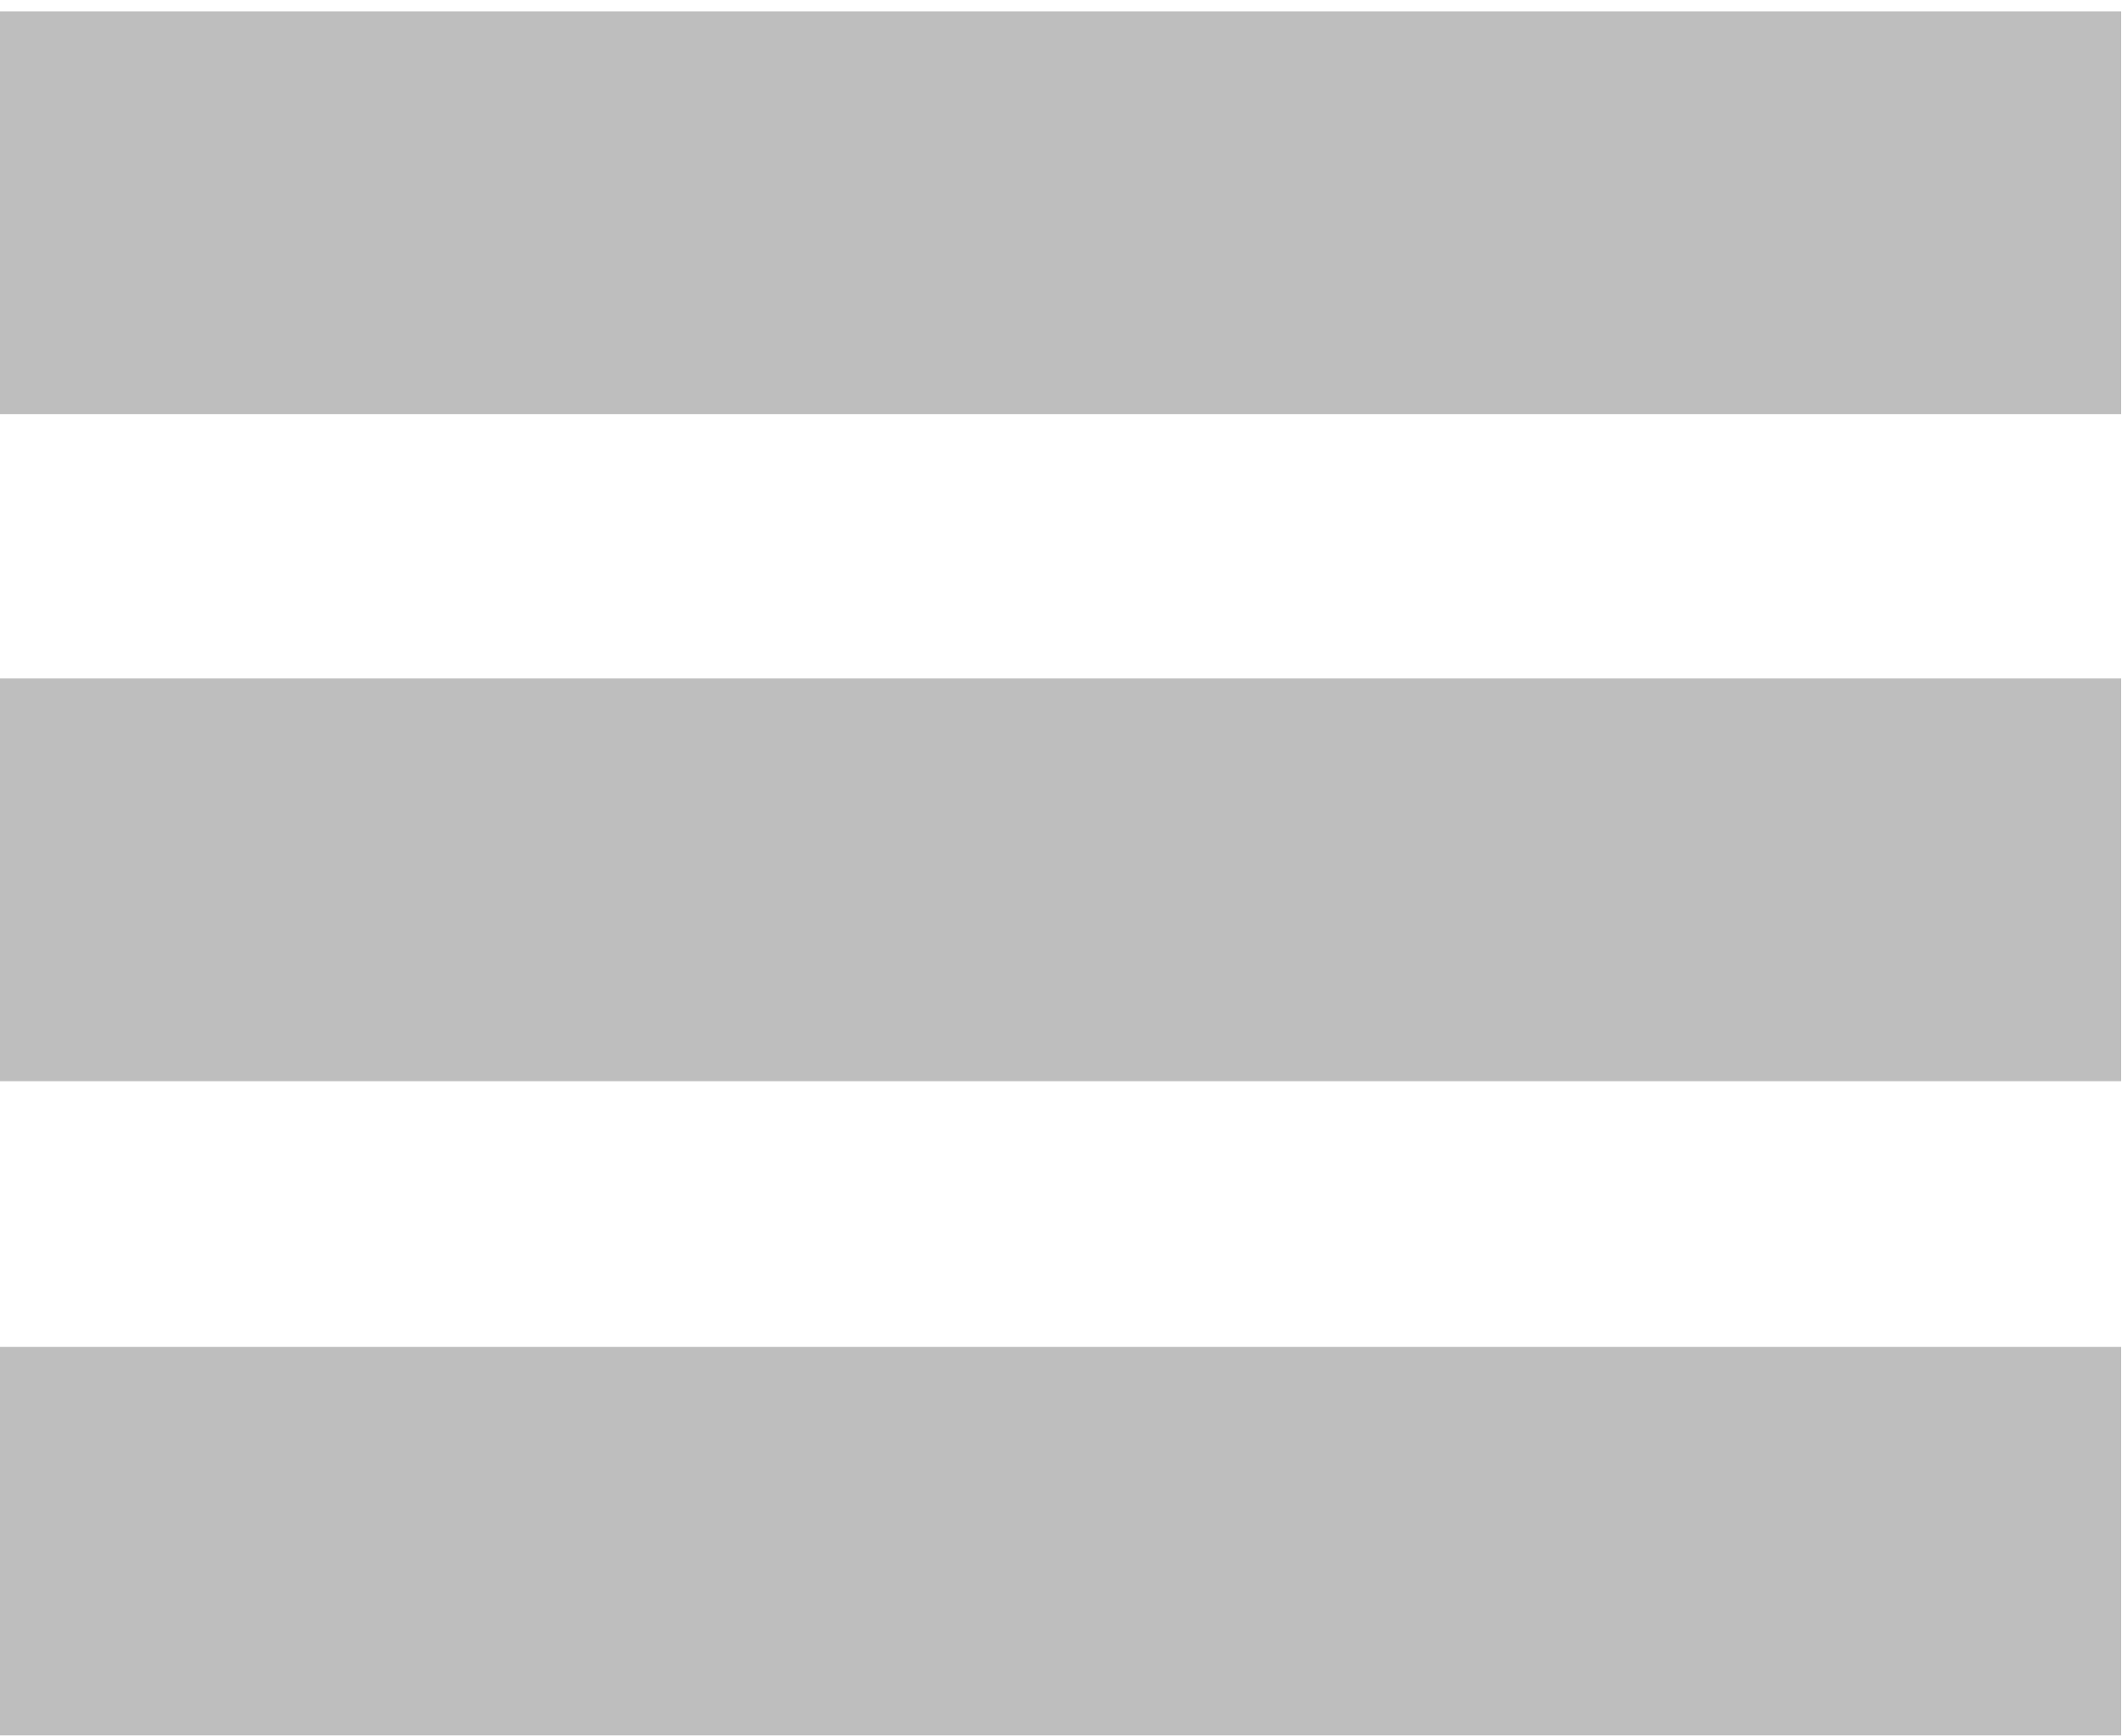
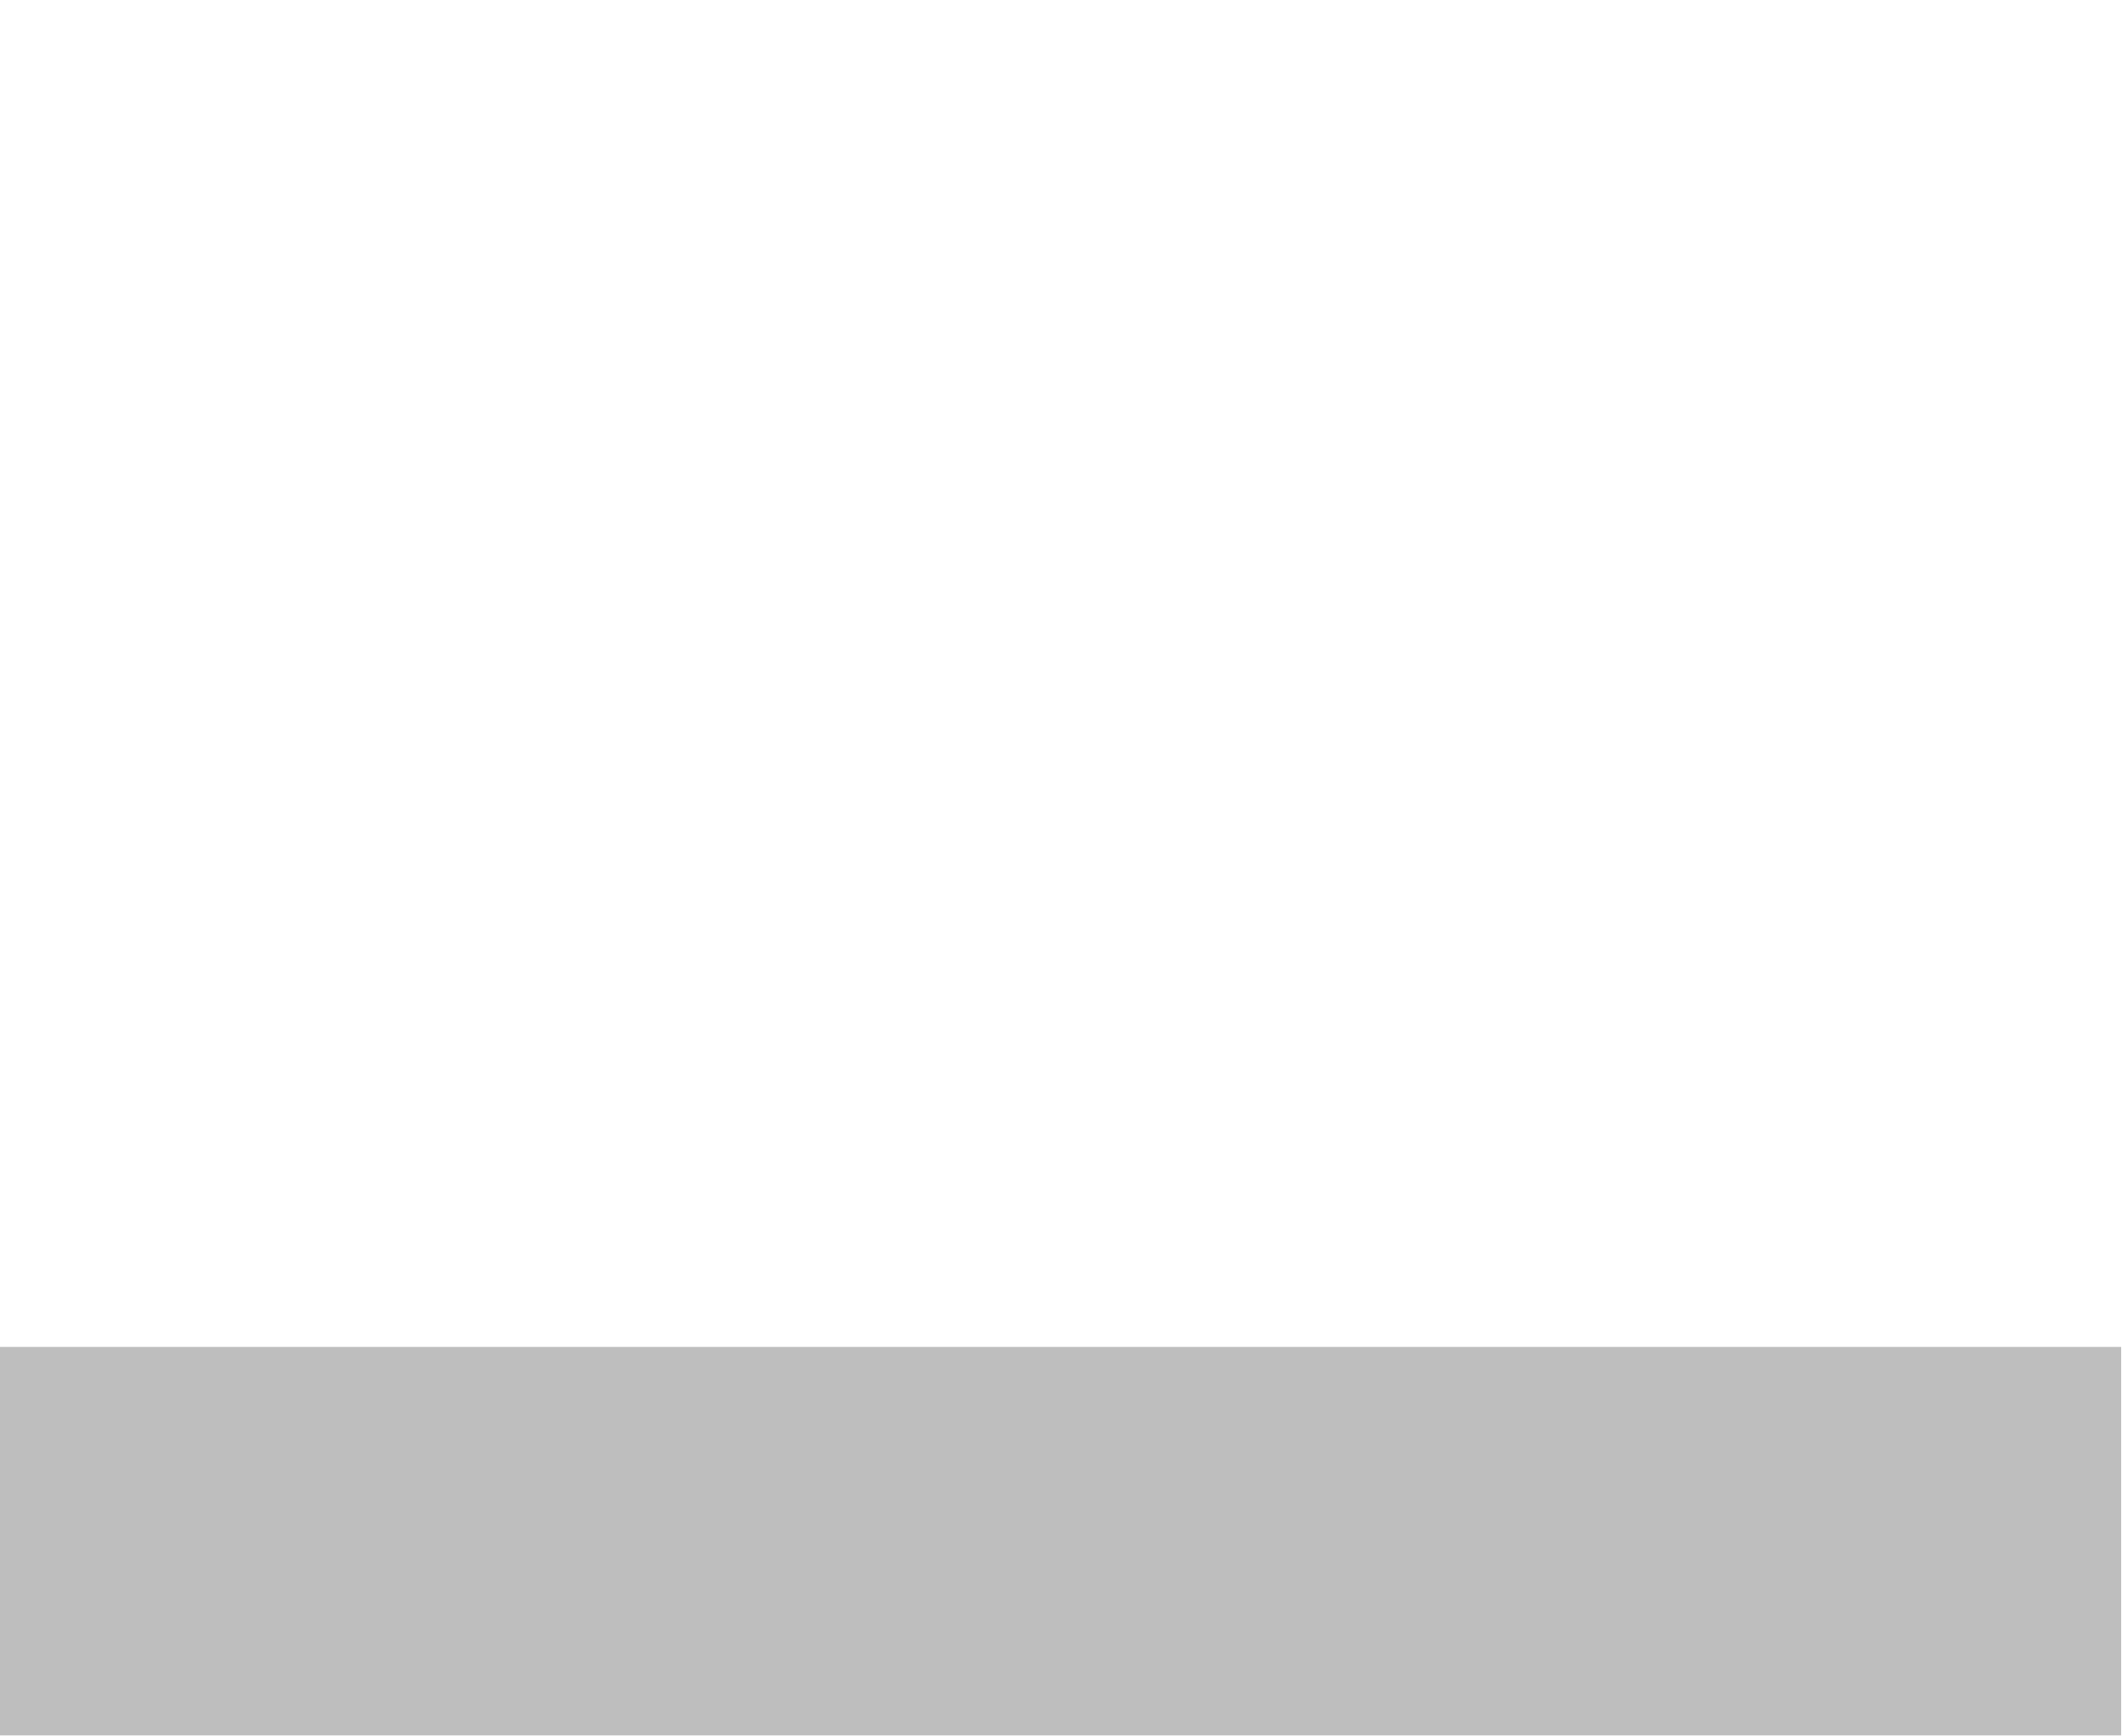
<svg xmlns="http://www.w3.org/2000/svg" xmlns:ns1="http://sodipodi.sourceforge.net/DTD/sodipodi-0.dtd" xmlns:ns2="http://www.inkscape.org/namespaces/inkscape" ns1:docname="menu.svg" ns2:version="1.0 (4035a4fb49, 2020-05-01)" id="svg950" version="1.1" viewBox="0 0 12.767 10.441" height="10.441mm" width="12.767mm">
  <defs id="defs944" />
  <ns1:namedview ns2:window-maximized="0" ns2:window-y="163" ns2:window-x="182" ns2:window-height="1198" ns2:window-width="1296" showgrid="false" ns2:document-rotation="0" ns2:current-layer="layer1" ns2:document-units="mm" ns2:cy="36.033375" ns2:cx="20.30956" ns2:zoom="7.9195959" ns2:pageshadow="2" ns2:pageopacity="0.0" borderopacity="1.0" bordercolor="#666666" pagecolor="#ffffff" id="base" />
  <g transform="translate(-50.313,-119.512)" id="layer1" ns2:groupmode="layer" ns2:label="Ebene 1">
    <g id="g876" style="opacity:0.593;fill:#666666;fill-opacity:0.718" transform="matrix(-0.265,0,0,0.265,66.171,75.902)">
-       <rect y="164.825" x="11.683" height="9.143" width="48.254" id="rect848" style="fill:#666666;fill-opacity:0.718;fill-rule:evenodd" />
      <rect style="fill:#666666;fill-opacity:0.718;fill-rule:evenodd" id="rect848-0" width="48.254" height="9.143" x="11.683" y="195.143" />
-       <rect style="fill:#666666;fill-opacity:0.718;fill-rule:evenodd" id="rect848-4" width="48.254" height="9.143" x="11.683" y="179.968" />
    </g>
  </g>
</svg>